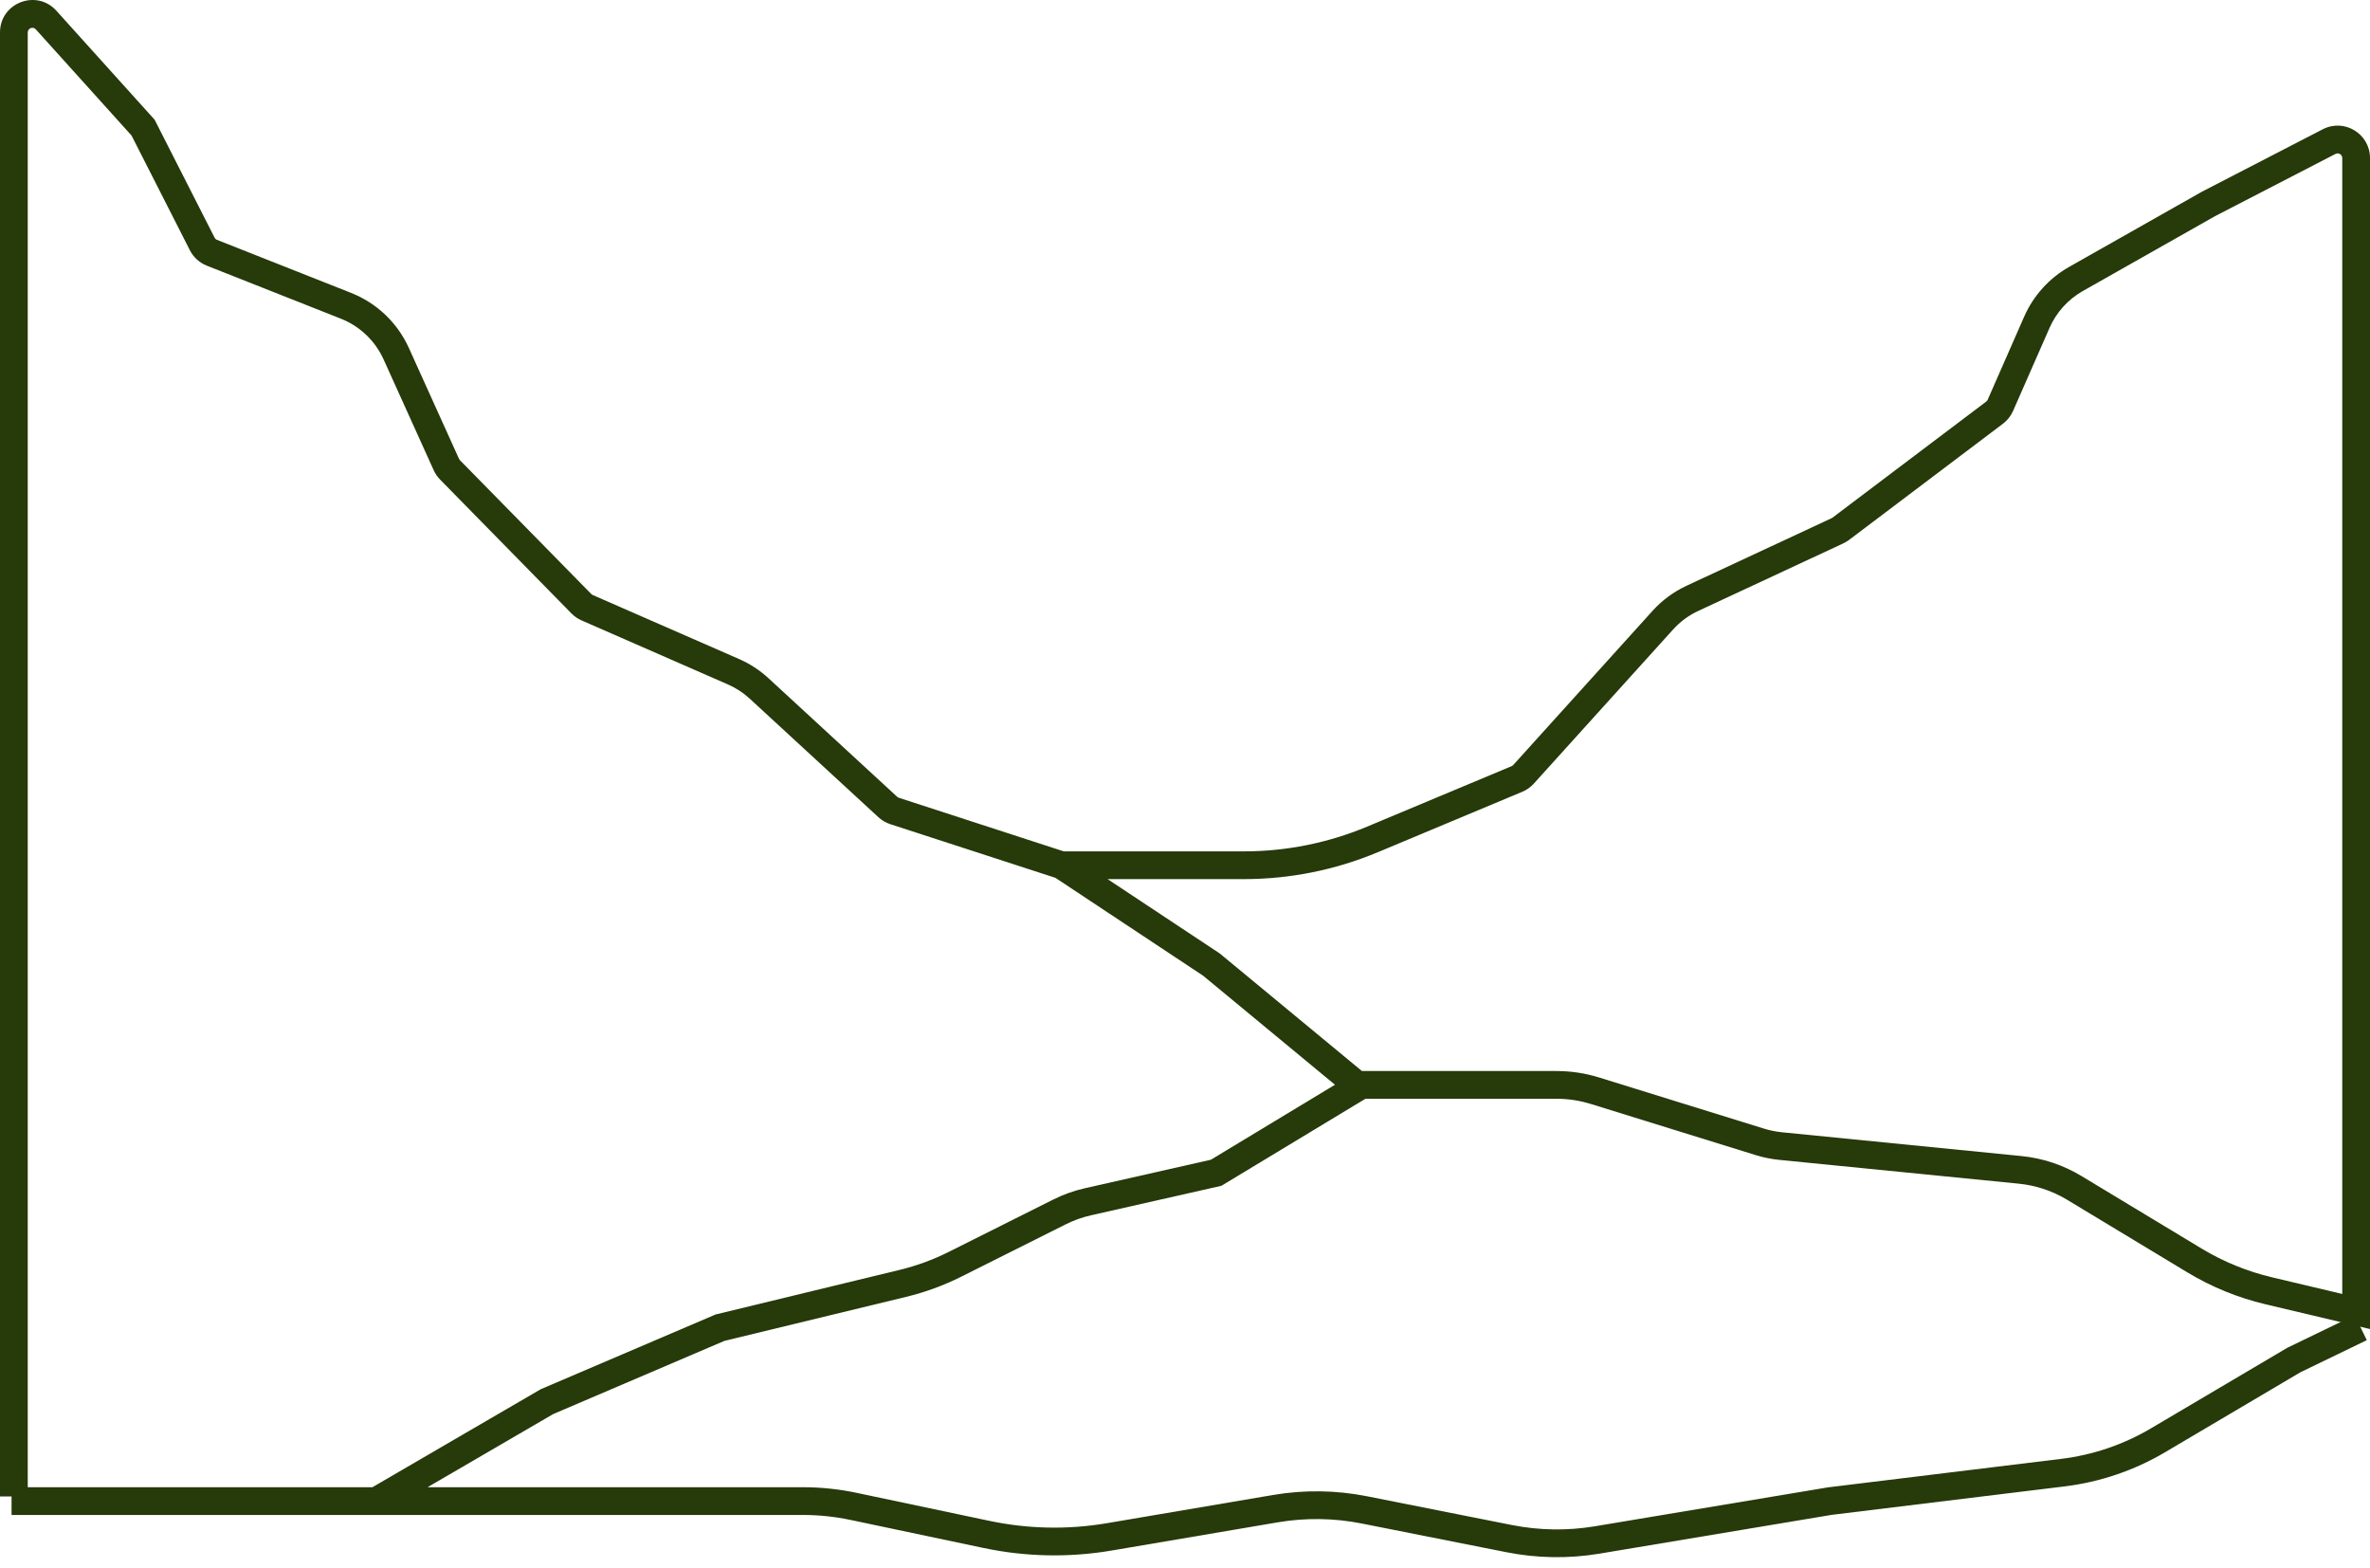
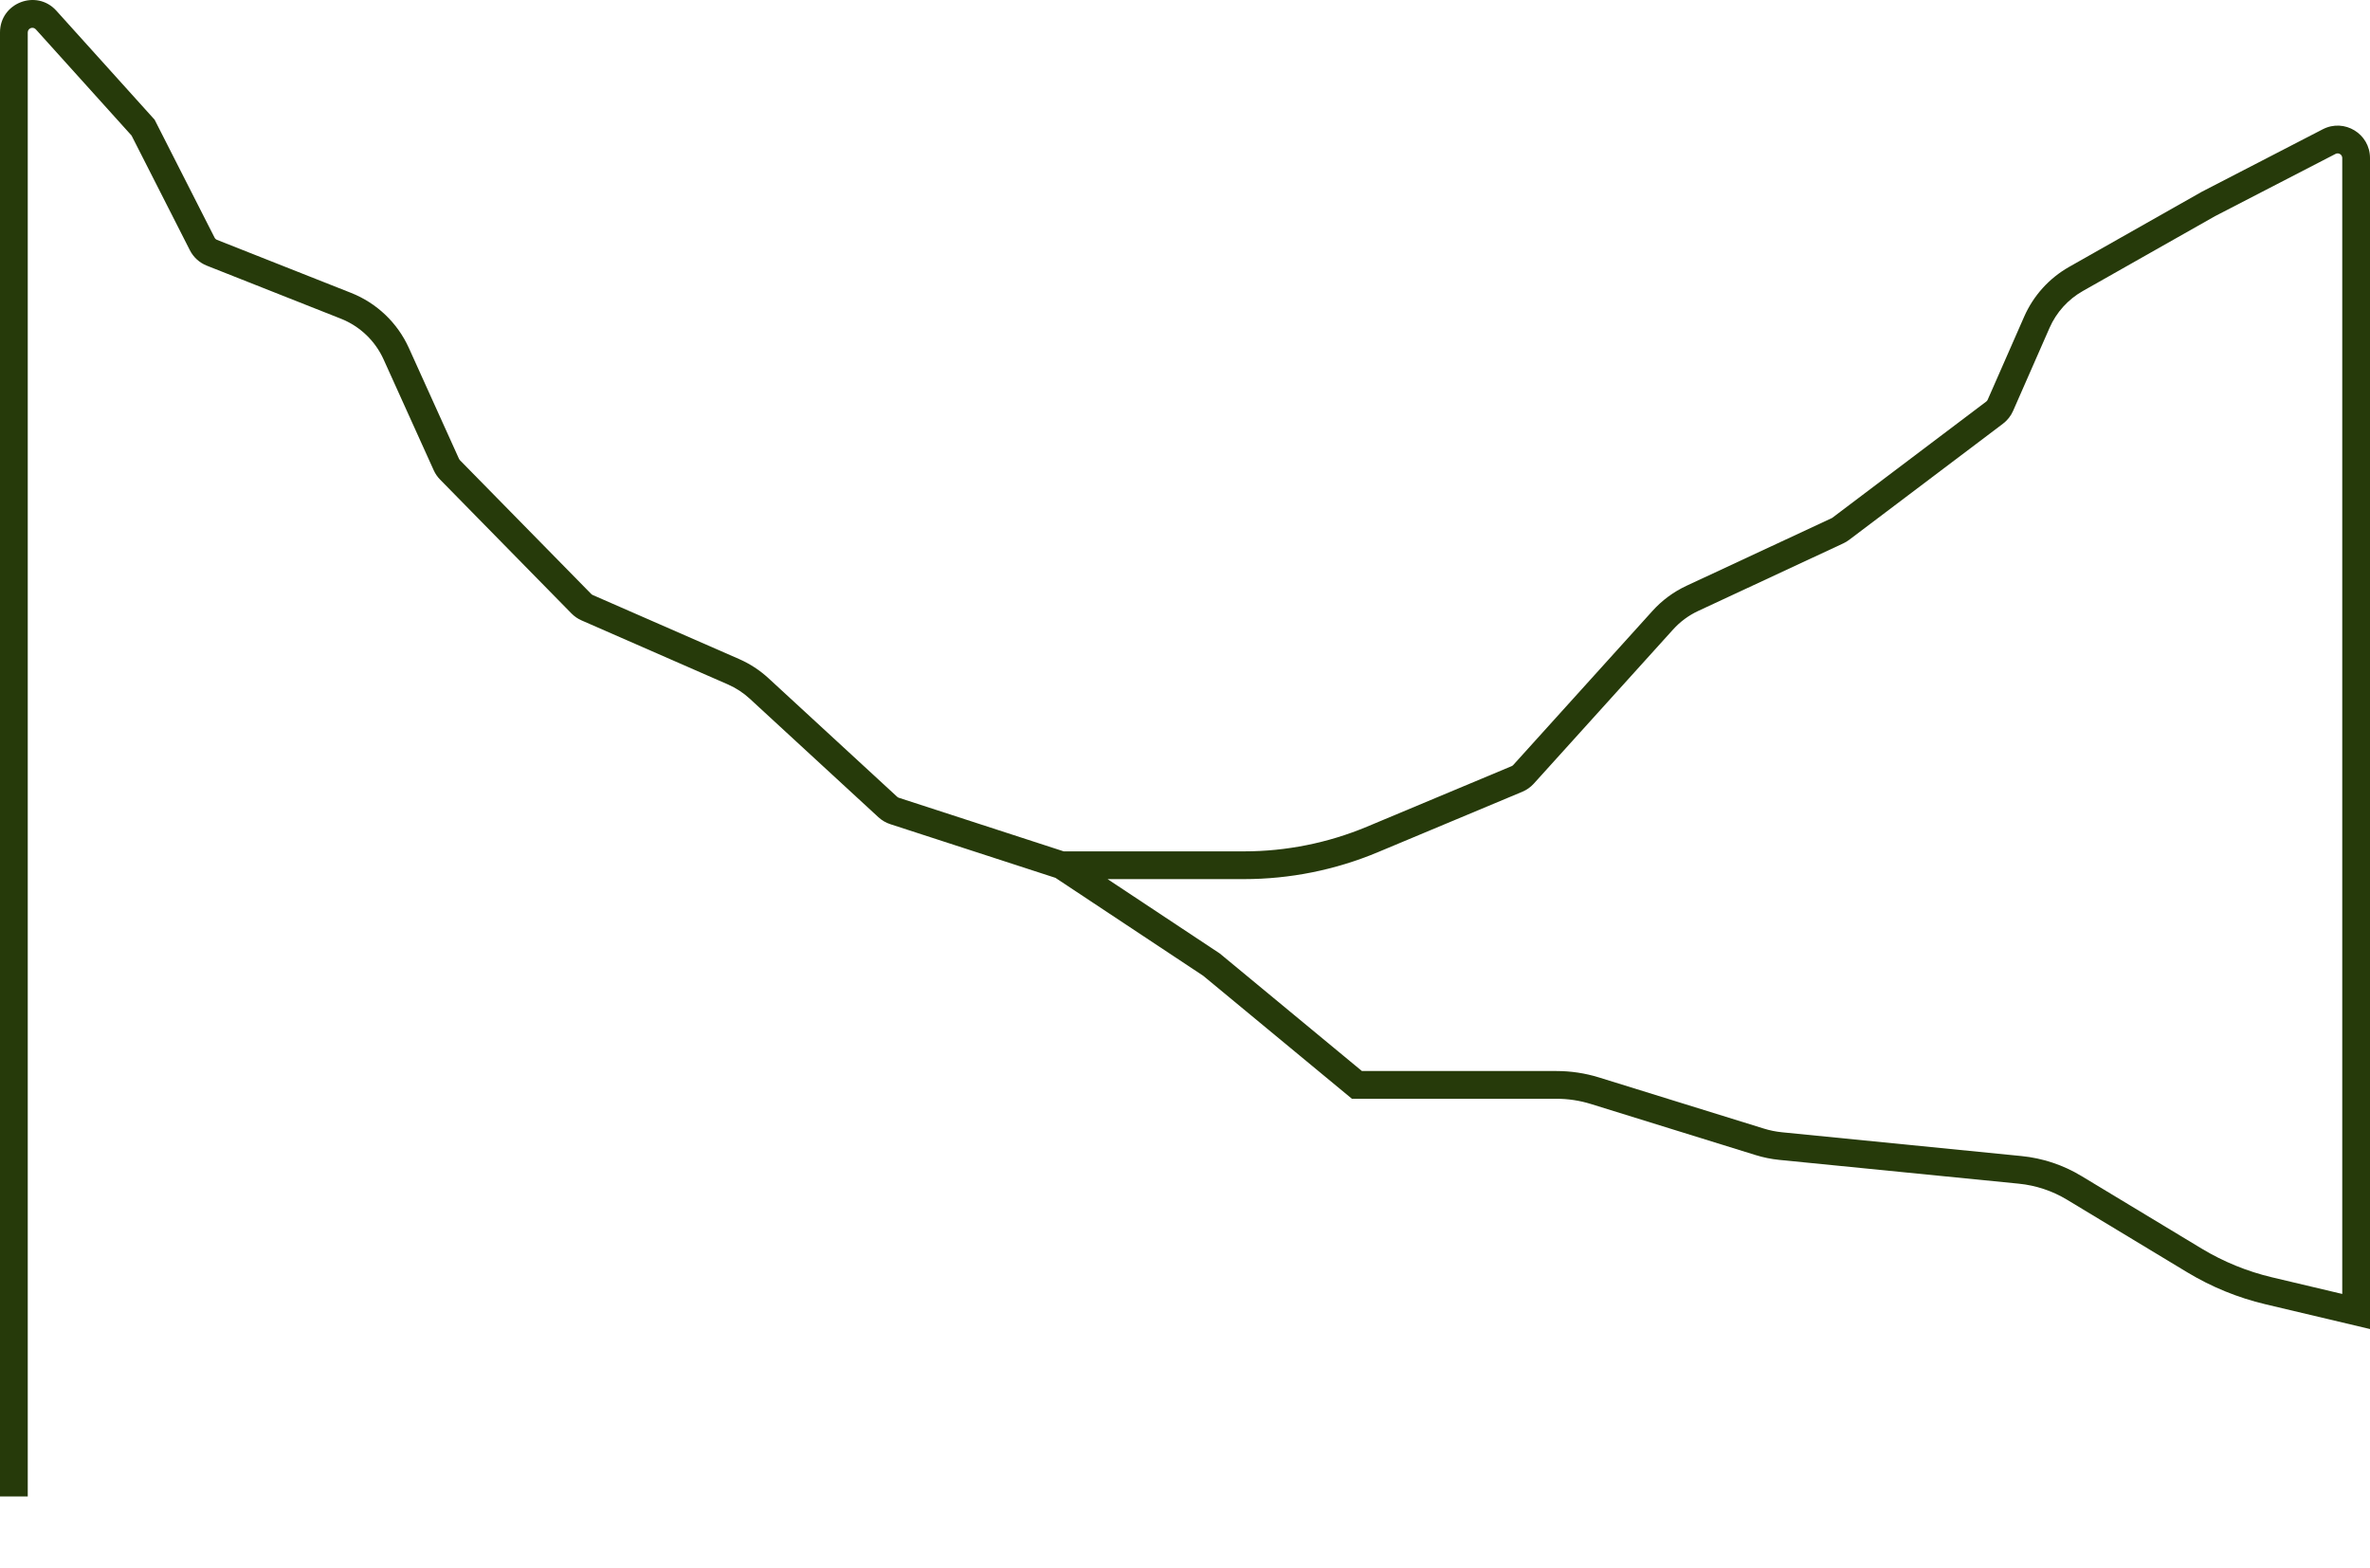
<svg xmlns="http://www.w3.org/2000/svg" width="192" height="127" viewBox="0 0 192 127" fill="none">
  <path fill-rule="evenodd" clip-rule="evenodd" d="M2.901 2.377C2.671 2.122 2.248 2.285 2.248 2.628V121.232H0V2.628C0 0.225 2.962 -0.913 4.57 0.872L12.527 9.699L17.385 19.254C17.427 19.335 17.497 19.398 17.581 19.432L28.441 23.727C30.522 24.55 32.201 26.15 33.123 28.189L37.185 37.171C37.203 37.211 37.228 37.248 37.258 37.279L47.899 48.121C47.933 48.155 47.972 48.183 48.016 48.202L59.874 53.389C60.749 53.772 61.555 54.298 62.258 54.946L72.685 64.551C72.725 64.587 72.772 64.615 72.823 64.631L86.176 68.971H100.773C104.199 68.971 107.59 68.29 110.751 66.968L122.458 62.069C122.509 62.048 122.555 62.016 122.592 61.975L133.874 49.489C134.647 48.633 135.584 47.942 136.629 47.455L148.381 41.982C148.405 41.971 148.428 41.957 148.449 41.941L160.91 32.532C160.961 32.493 161.002 32.442 161.027 32.384L163.982 25.656C164.729 23.953 166.007 22.539 167.625 21.622L178.376 15.534L188.174 10.472C189.919 9.57 192 10.837 192 12.802V107.668L183.531 105.662C181.3 105.134 179.164 104.261 177.201 103.076L167.459 97.194C166.267 96.474 164.93 96.03 163.544 95.892L144.148 93.965C143.496 93.9 142.852 93.769 142.226 93.575L128.873 89.434C127.974 89.155 127.039 89.014 126.098 89.014H109.523L97.479 79.053L85.505 71.116L72.128 66.769C71.769 66.653 71.439 66.46 71.162 66.204L60.735 56.599C60.216 56.121 59.62 55.732 58.973 55.449L47.115 50.261C46.808 50.127 46.53 49.935 46.295 49.696L35.654 38.853C35.439 38.634 35.263 38.378 35.136 38.097L31.075 29.116C30.393 27.608 29.152 26.426 27.614 25.817L16.755 21.522C16.16 21.287 15.672 20.843 15.382 20.272L10.659 10.983L2.901 2.377ZM89.728 71.219L98.82 77.245L110.332 86.766H126.098C127.265 86.766 128.425 86.942 129.539 87.287L142.892 91.428C143.373 91.578 143.868 91.678 144.37 91.728L163.766 93.655C165.484 93.826 167.143 94.377 168.62 95.27L178.363 101.152C180.126 102.216 182.045 103 184.049 103.475L189.752 104.826V12.802C189.752 12.521 189.455 12.34 189.206 12.469L179.447 17.511L168.733 23.578C167.537 24.256 166.592 25.301 166.04 26.559L163.085 33.288C162.905 33.698 162.622 34.056 162.265 34.326L149.804 43.735C149.656 43.846 149.498 43.942 149.33 44.02L137.578 49.493C136.806 49.852 136.113 50.364 135.542 50.996L124.259 63.482C124.001 63.768 123.682 63.994 123.326 64.143L111.618 69.041C108.183 70.478 104.497 71.219 100.773 71.219H89.728Z" fill="#263A0A" />
-   <path fill-rule="evenodd" clip-rule="evenodd" d="M110.882 88.852L98.949 96.064L88.38 98.455C87.672 98.615 86.986 98.861 86.337 99.186L77.867 103.429C76.447 104.14 74.952 104.688 73.409 105.061L58.685 108.628L44.814 114.558L34.638 120.483H65.045C66.5 120.483 67.951 120.634 69.375 120.934L80.155 123.208C83.29 123.869 86.52 123.934 89.678 123.397L103.144 121.11C105.662 120.683 108.236 120.719 110.74 121.215L122.479 123.545C124.698 123.985 126.979 124.02 129.21 123.647L148.091 120.494L166.99 118.185C169.553 117.871 172.024 117.032 174.248 115.718L185.297 109.189L190.76 106.546L191.739 108.57L186.36 111.172L175.391 117.653C172.901 119.124 170.134 120.065 167.263 120.416L148.412 122.719L129.58 125.864C127.081 126.281 124.527 126.243 122.042 125.749L110.302 123.42C108.066 122.977 105.768 122.945 103.521 123.326L90.055 125.613C86.618 126.197 83.102 126.127 79.691 125.408L68.911 123.134C67.64 122.866 66.344 122.73 65.045 122.73H0.937V120.483H30.171L43.803 112.546L57.974 106.488L72.88 102.877C74.257 102.543 75.593 102.054 76.86 101.419L85.33 97.176C86.141 96.769 86.999 96.463 87.884 96.263L98.098 93.952L109.72 86.928L110.882 88.852Z" fill="#263A0A" />
</svg>